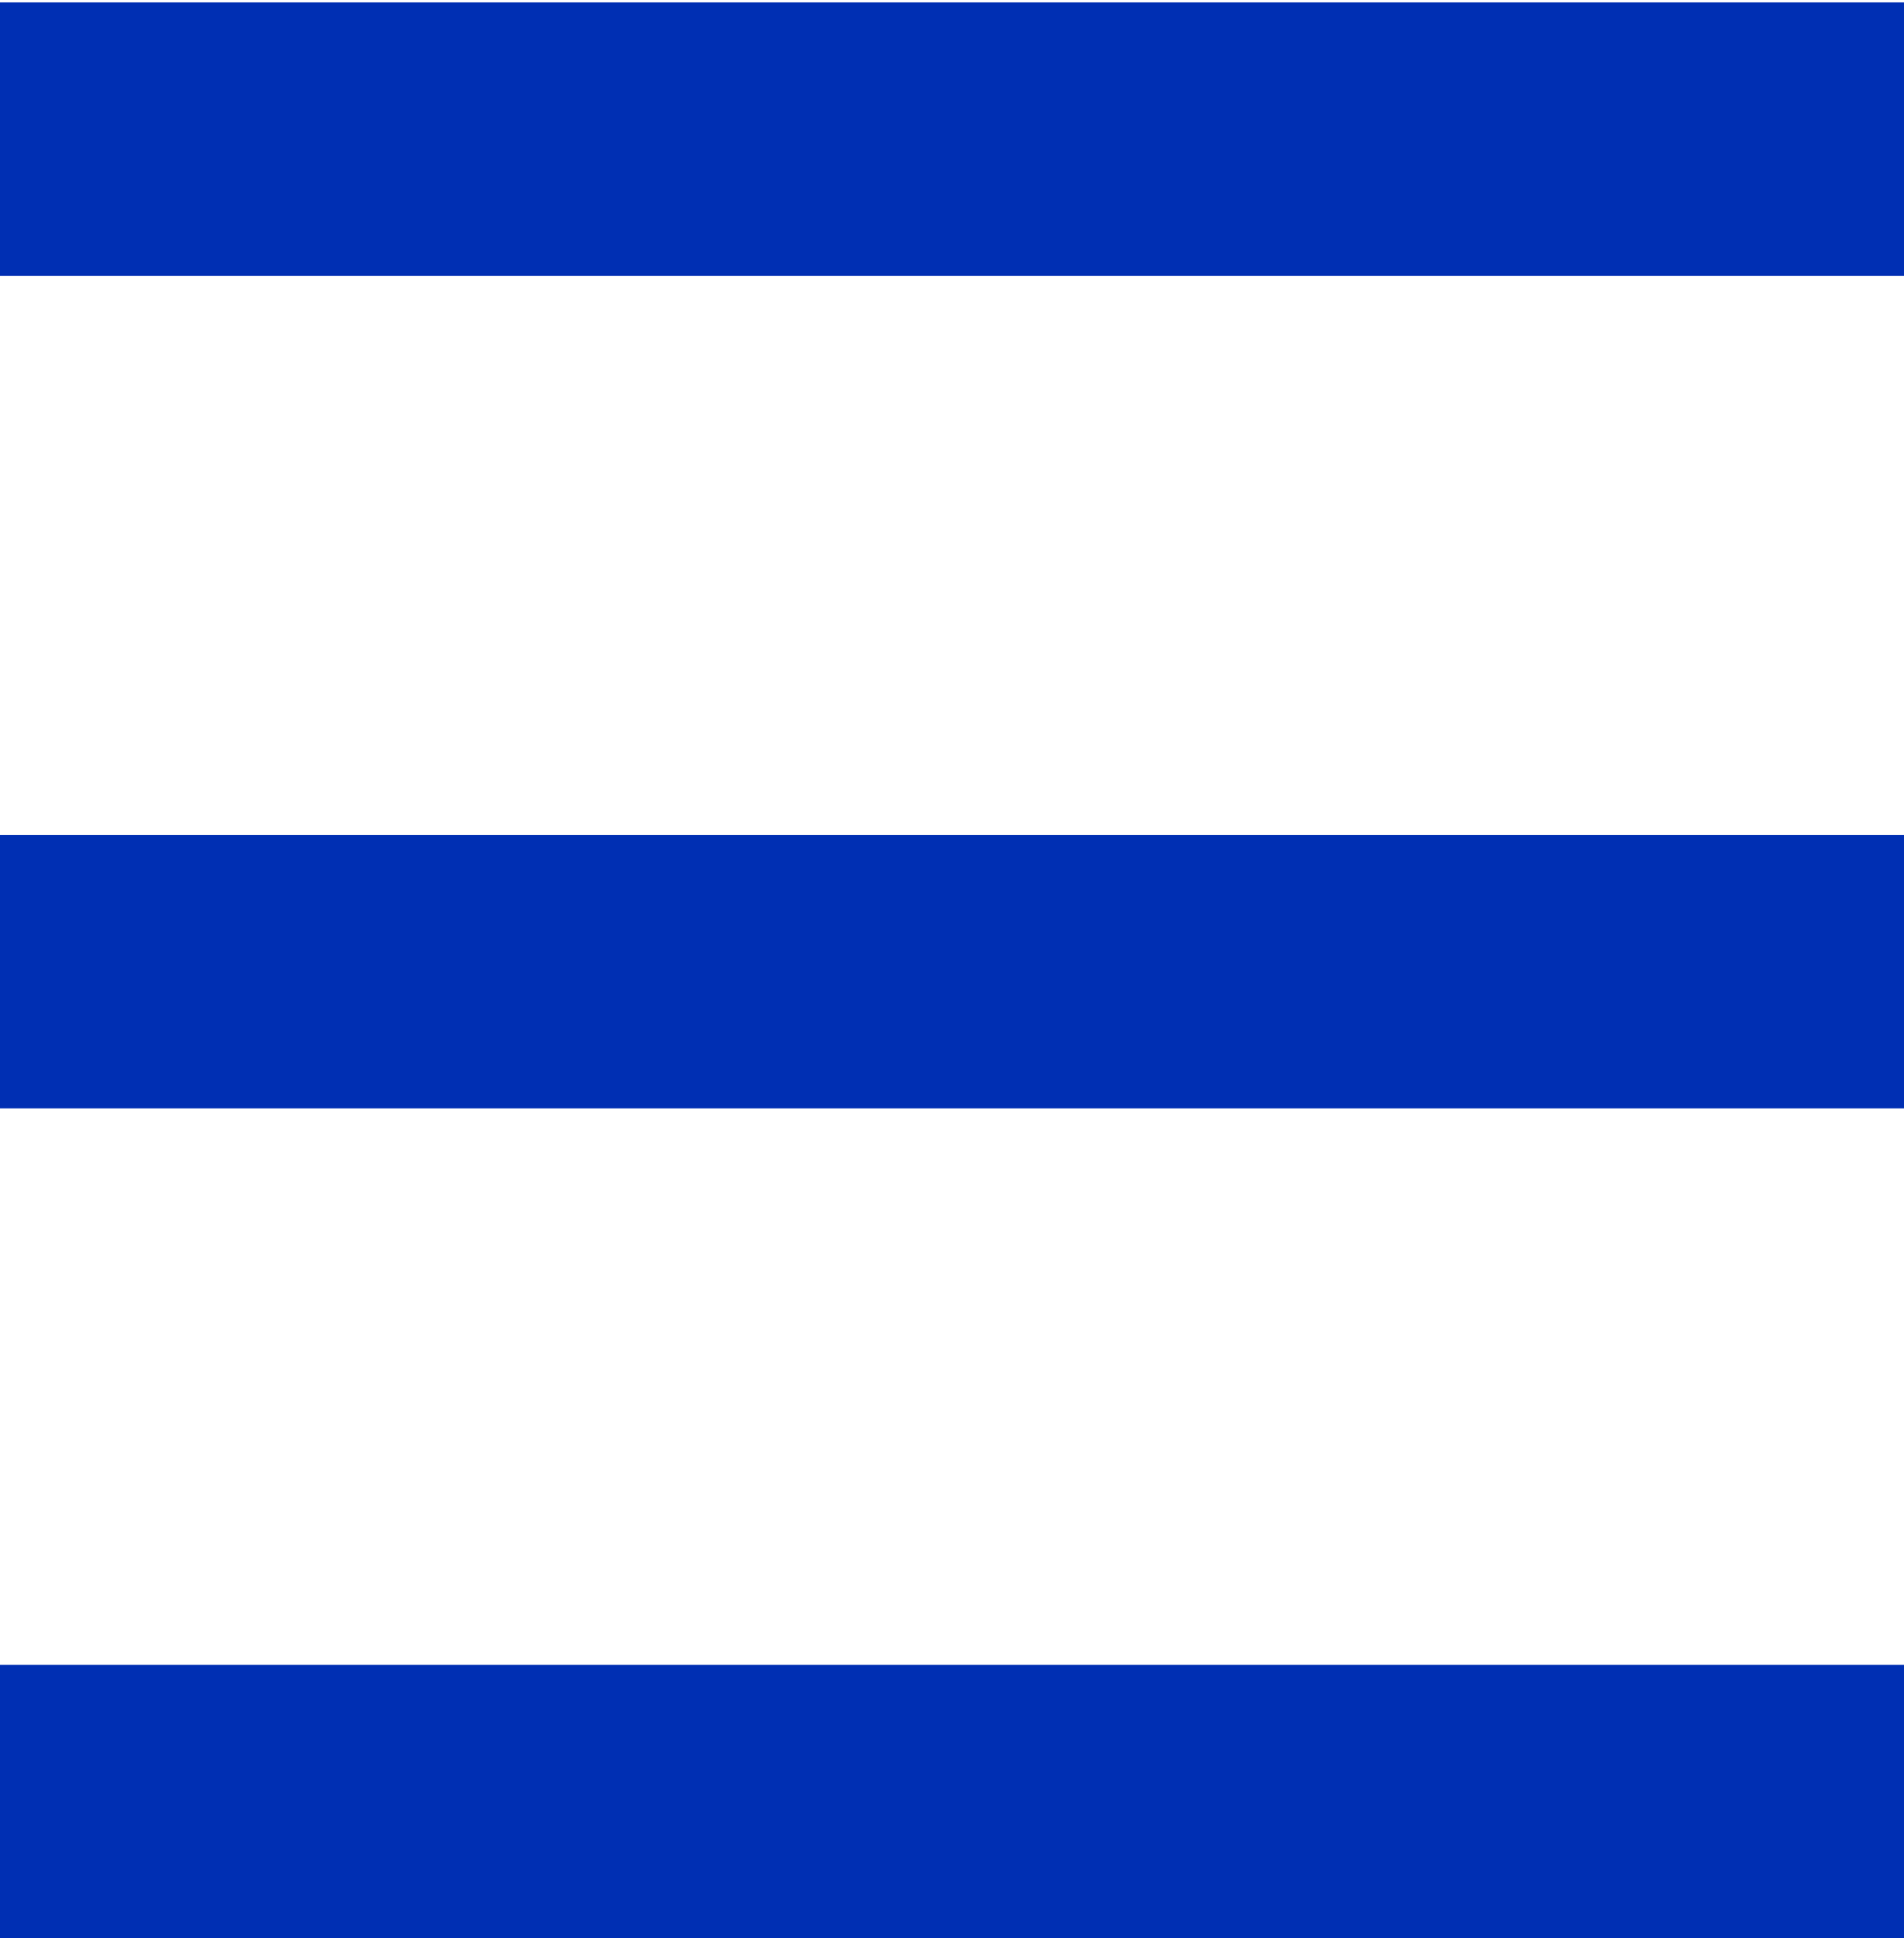
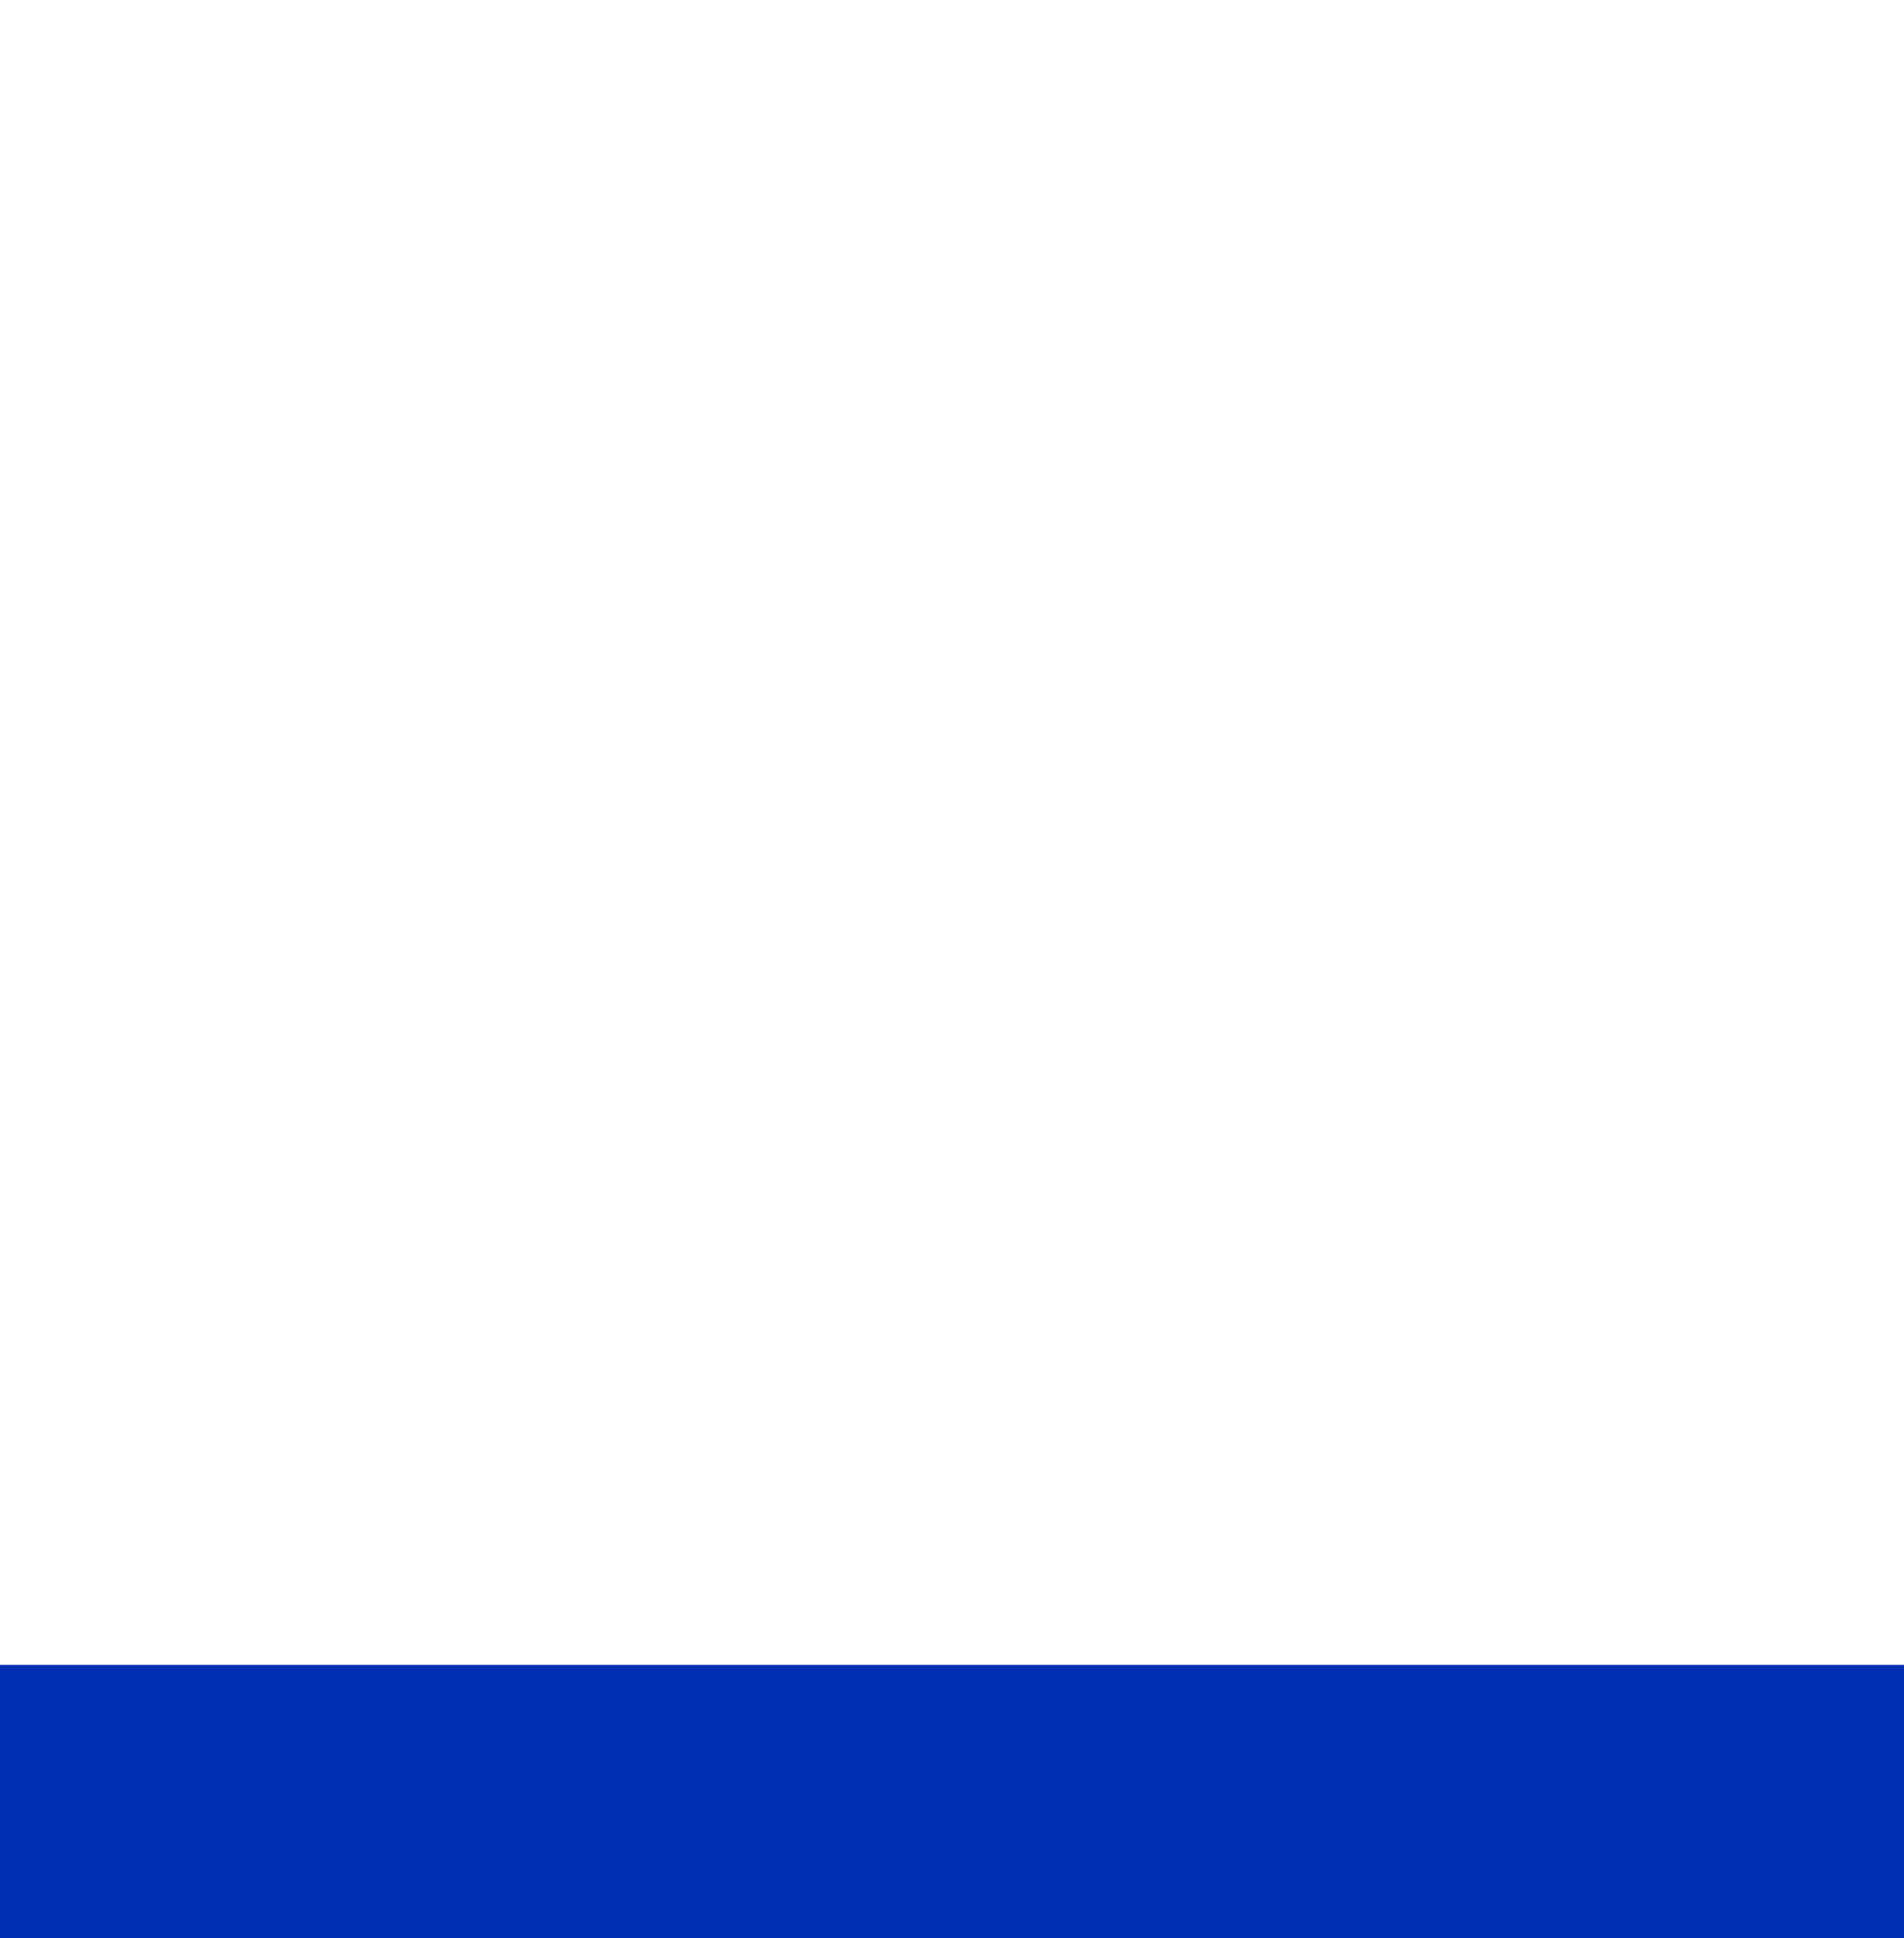
<svg xmlns="http://www.w3.org/2000/svg" version="1.0" id="Ebene_1" x="0px" y="0px" viewBox="0 0 78.7 80.1" style="enable-background:new 0 0 78.7 80.1;" xml:space="preserve">
  <style type="text/css">
	.st0{fill:#002FB3;}
</style>
  <g>
-     <rect y="0.1" class="st0" width="78.7" height="11.3" />
-     <rect y="34.5" class="st0" width="78.7" height="11.3" />
    <rect y="68.8" class="st0" width="78.7" height="11.3" />
  </g>
</svg>